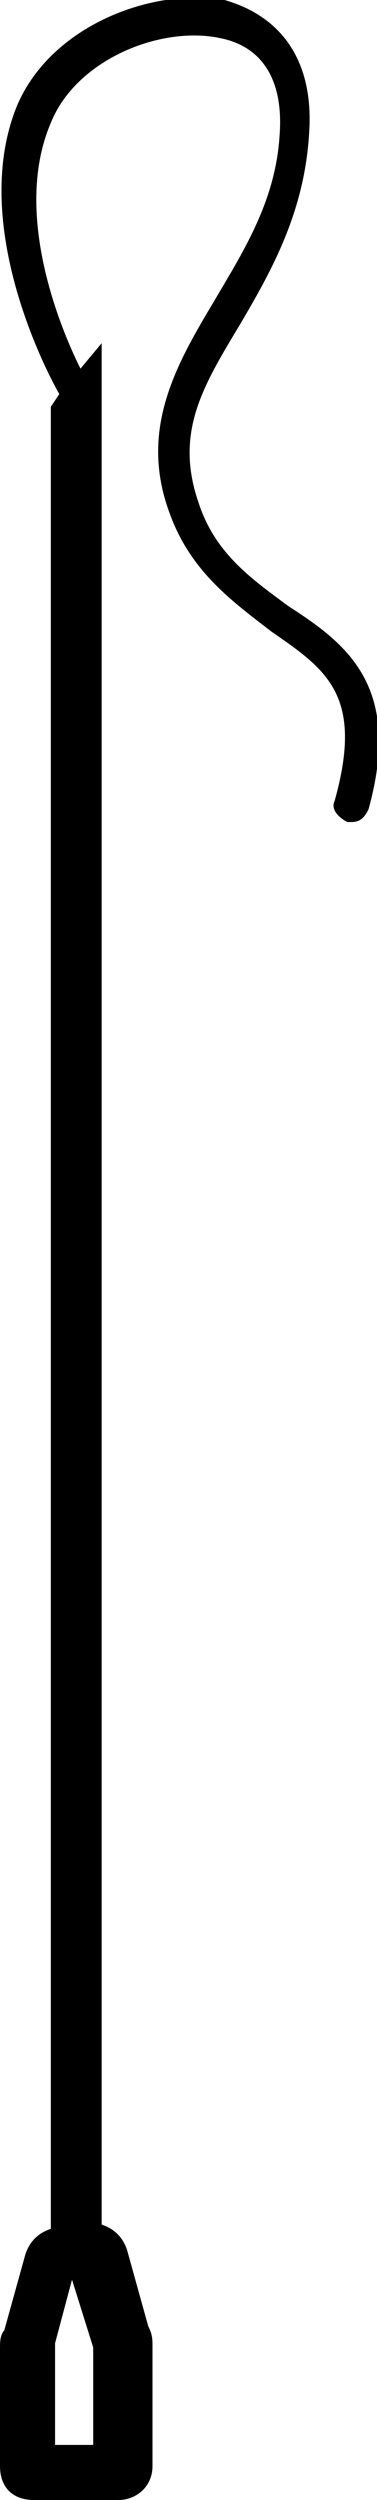
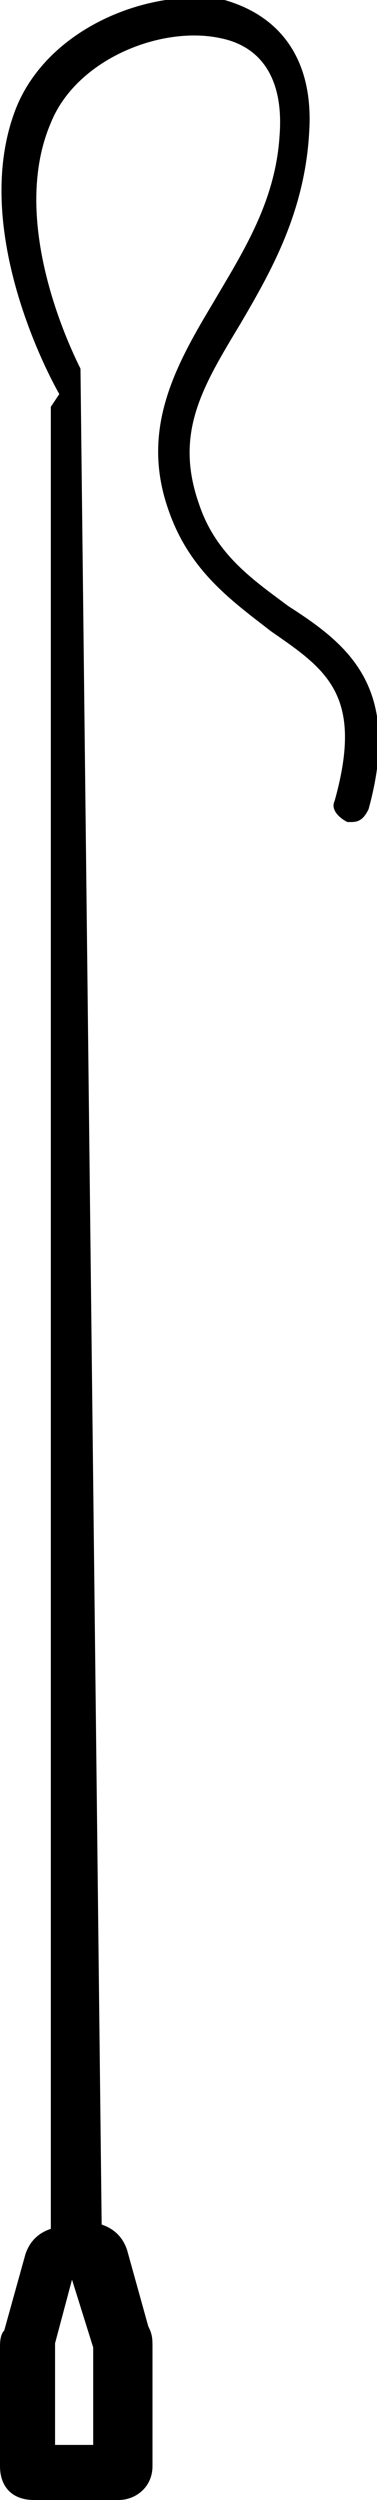
<svg xmlns="http://www.w3.org/2000/svg" id="Layer_2" x="0px" y="0px" viewBox="0 0 8.9 59" style="enable-background:new 0 0 8.9 59;" xml:space="preserve">
  <style type="text/css">
	.st0{fill:#F9F9F9;}
	.st1{fill:#F58675;}
	.st2{fill:none;}
	.st3{fill:none;stroke:#000000;stroke-width:1.3;stroke-linejoin:round;stroke-miterlimit:10;}
	.st4{fill:none;stroke:#000000;stroke-width:0.75;stroke-linecap:round;stroke-miterlimit:10;}
	.st5{fill:none;stroke:#000000;stroke-width:1.3;stroke-linecap:round;stroke-miterlimit:10;}
	.st6{fill:none;stroke:#000000;stroke-width:3;stroke-linecap:round;stroke-miterlimit:10;}
	.st7{fill:none;stroke:#000000;stroke-width:6;stroke-linecap:round;stroke-miterlimit:10;}
	.st8{fill:none;stroke:#000000;stroke-width:1.7;stroke-linejoin:round;stroke-miterlimit:10;}
	.st9{fill:none;stroke:#000000;stroke-width:1.7;stroke-linecap:round;stroke-miterlimit:10;}
	.st10{fill:none;stroke:#000000;stroke-linecap:round;stroke-miterlimit:10;}
	.st11{fill:none;stroke:#000000;stroke-width:4;stroke-linejoin:round;stroke-miterlimit:10;}
	.st12{fill:none;stroke:#000000;stroke-width:2;stroke-linecap:round;stroke-miterlimit:10;}
	.st13{fill:none;stroke:#000000;stroke-width:4;stroke-linecap:round;stroke-miterlimit:10;}
	.st14{fill:#231F20;}
</style>
  <g>
-     <polygon class="st2" points="1.3,57.7 2.2,57.7 2.2,55.4 1.7,53.9 1.3,55.4  " />
-     <path d="M6.8,14.3c-0.8-0.6-1.7-1.2-2.1-2.4c-0.6-1.7,0.1-2.8,1-4.3C6.4,6.4,7.2,5,7.3,3.1c0.1-1.6-0.6-2.7-2-3.1   C3.6-0.3,1.2,0.6,0.4,2.5C-0.7,5.2,1,8.6,1.4,9.3L1.2,9.6v43c-0.3,0.1-0.5,0.3-0.6,0.6L0.1,55C0,55.1,0,55.3,0,55.4v2.8   C0,58.7,0.3,59,0.8,59h2c0.4,0,0.8-0.3,0.8-0.8v-2.8c0-0.2,0-0.3-0.1-0.5l-0.5-1.8c-0.1-0.3-0.3-0.5-0.6-0.6V8.1L1.9,8.7   c-0.5-1-1.6-3.7-0.7-5.8c0.6-1.5,2.6-2.3,4-2c1,0.2,1.5,1,1.4,2.3C6.5,4.8,5.7,6,5,7.2c-0.9,1.5-1.7,3-1,4.9   c0.5,1.4,1.5,2.1,2.4,2.8c1.3,0.9,2.2,1.5,1.5,4c-0.1,0.2,0.1,0.4,0.3,0.5c0,0,0.1,0,0.1,0c0.2,0,0.3-0.1,0.4-0.3   C9.5,16.2,8.2,15.2,6.8,14.3z M2.2,55.4v2.3H1.3l0-2.4l0.4-1.5L2.2,55.4z" />
+     <path d="M6.8,14.3c-0.8-0.6-1.7-1.2-2.1-2.4c-0.6-1.7,0.1-2.8,1-4.3C6.4,6.4,7.2,5,7.3,3.1c0.1-1.6-0.6-2.7-2-3.1   C3.6-0.3,1.2,0.6,0.4,2.5C-0.7,5.2,1,8.6,1.4,9.3L1.2,9.6v43c-0.3,0.1-0.5,0.3-0.6,0.6L0.1,55C0,55.1,0,55.3,0,55.4v2.8   C0,58.7,0.3,59,0.8,59h2c0.4,0,0.8-0.3,0.8-0.8v-2.8c0-0.2,0-0.3-0.1-0.5l-0.5-1.8c-0.1-0.3-0.3-0.5-0.6-0.6L1.9,8.7   c-0.5-1-1.6-3.7-0.7-5.8c0.6-1.5,2.6-2.3,4-2c1,0.2,1.5,1,1.4,2.3C6.5,4.8,5.7,6,5,7.2c-0.9,1.5-1.7,3-1,4.9   c0.5,1.4,1.5,2.1,2.4,2.8c1.3,0.9,2.2,1.5,1.5,4c-0.1,0.2,0.1,0.4,0.3,0.5c0,0,0.1,0,0.1,0c0.2,0,0.3-0.1,0.4-0.3   C9.5,16.2,8.2,15.2,6.8,14.3z M2.2,55.4v2.3H1.3l0-2.4l0.4-1.5L2.2,55.4z" />
  </g>
</svg>